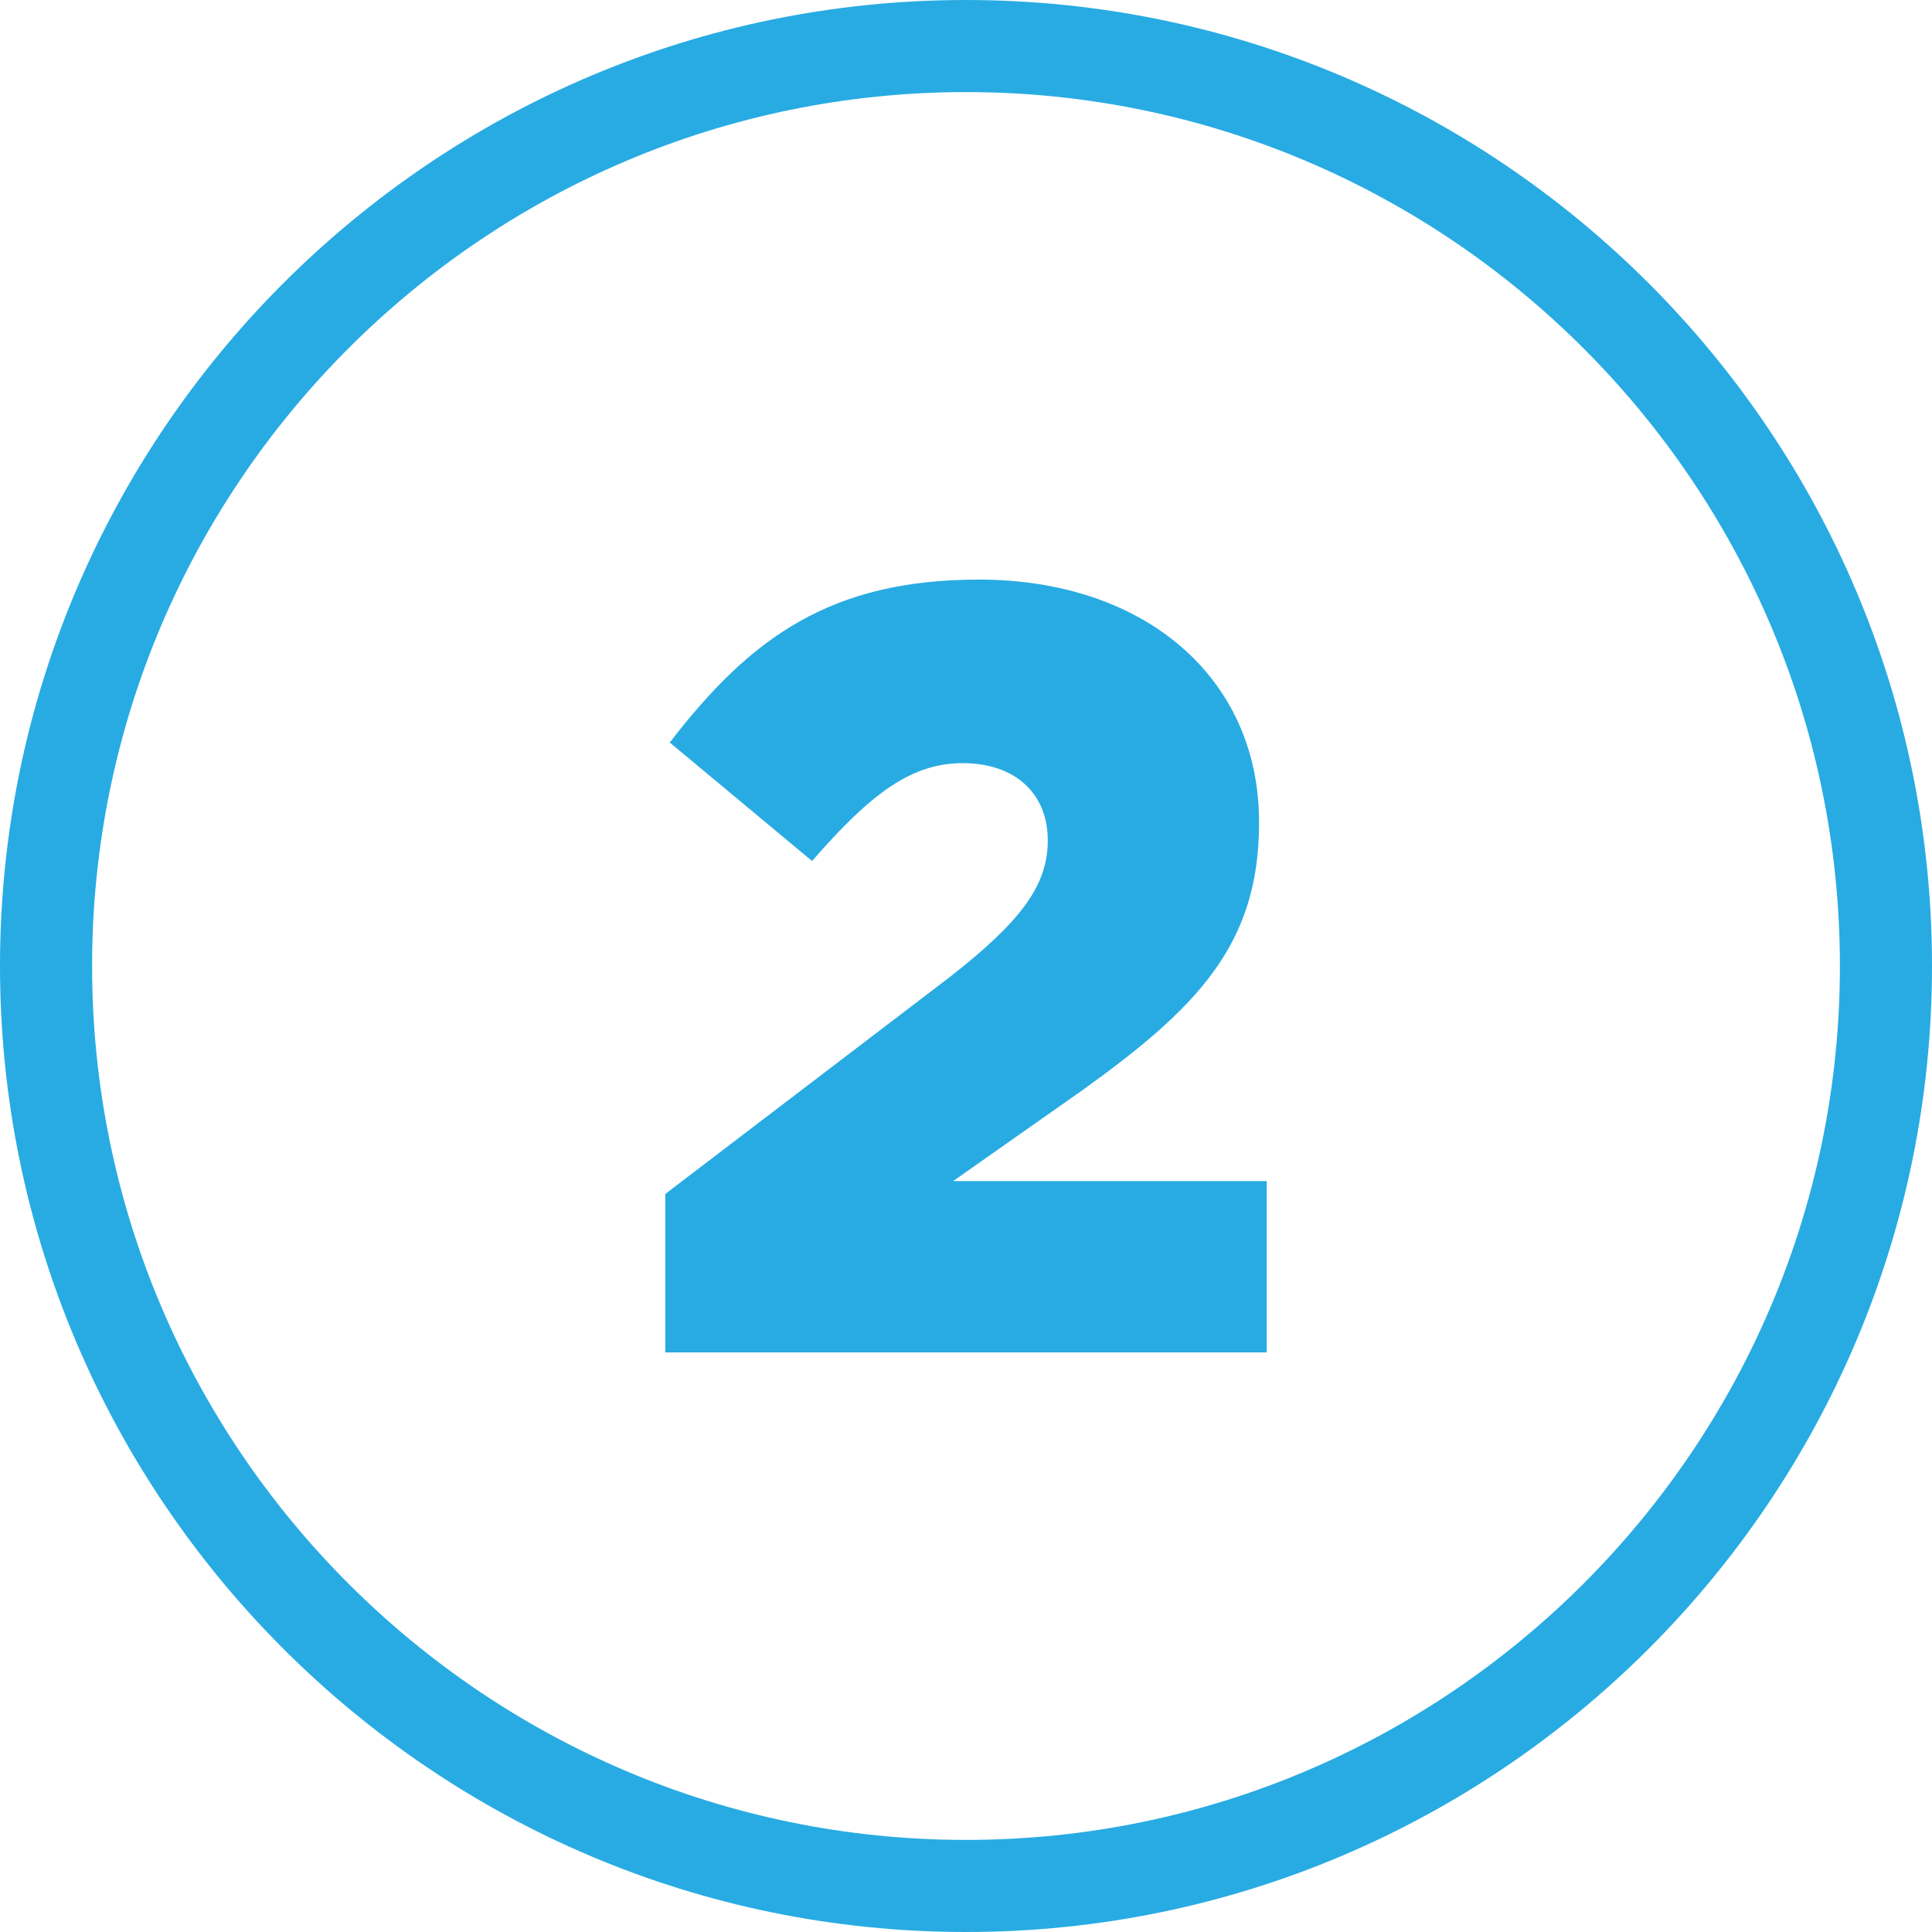
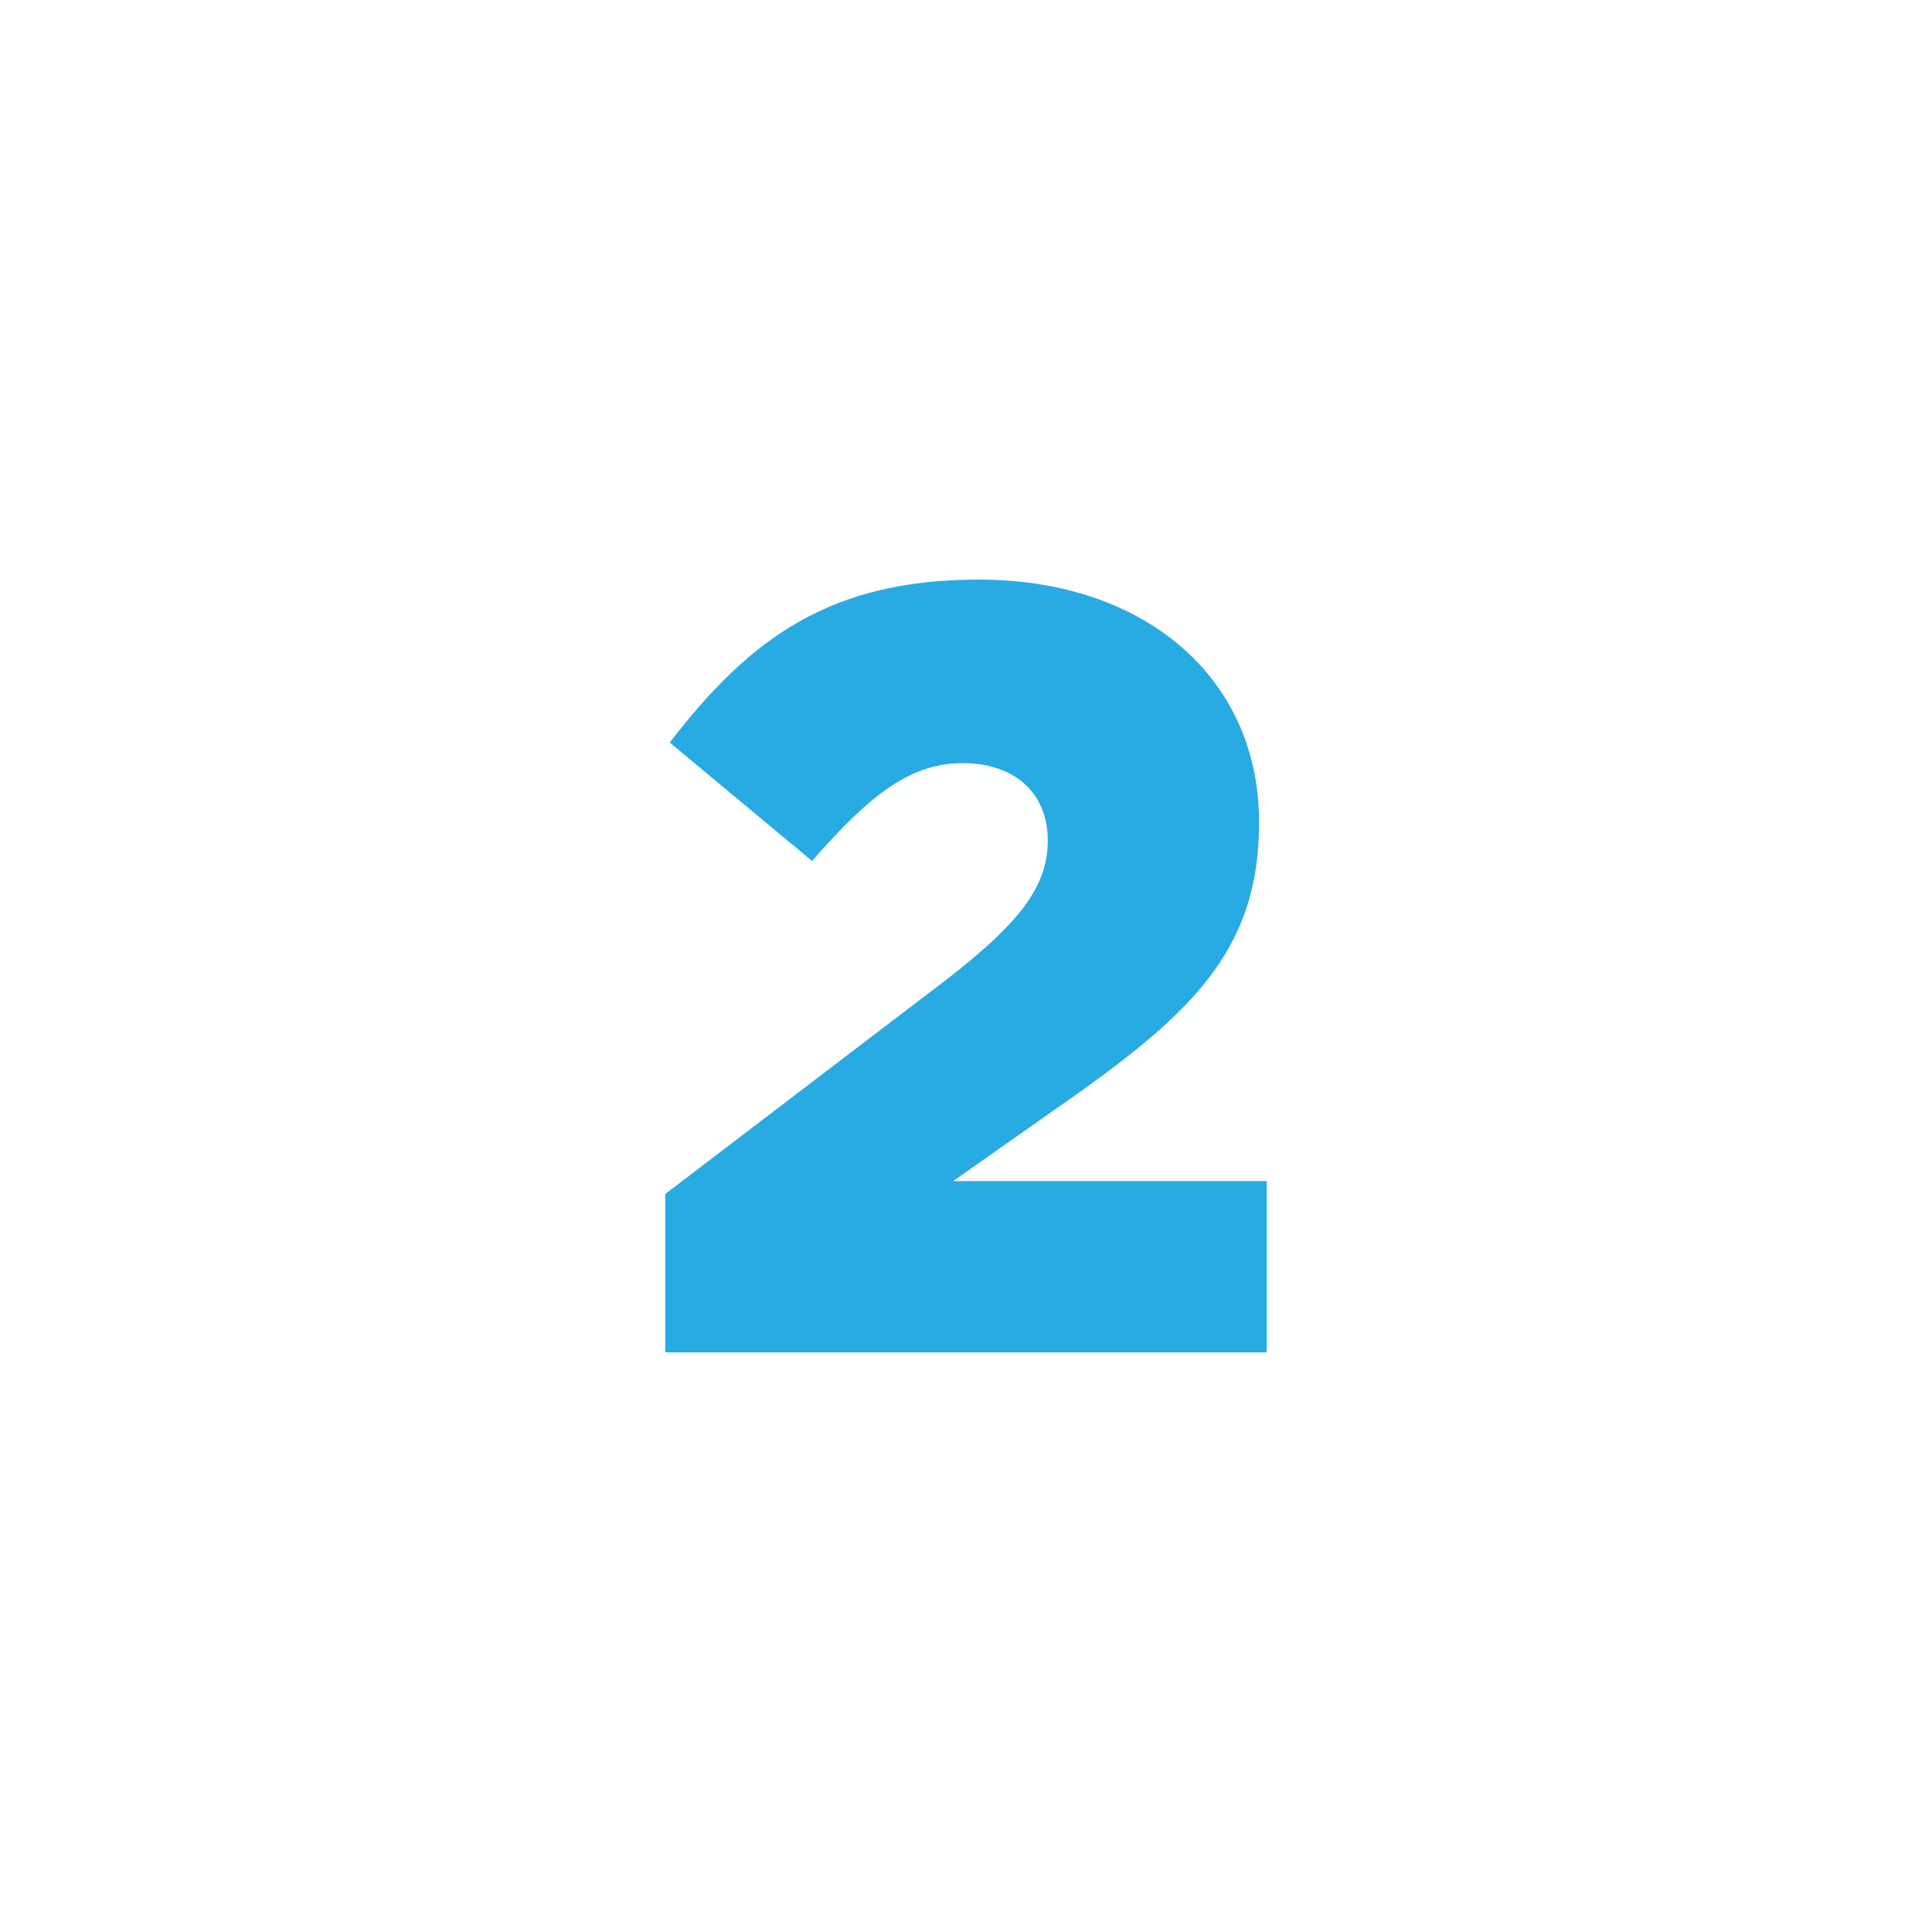
<svg xmlns="http://www.w3.org/2000/svg" xmlns:xlink="http://www.w3.org/1999/xlink" version="1.1" id="Ebene_1" x="0px" y="0px" viewBox="0 0 300 300" style="enable-background:new 0 0 300 300;" xml:space="preserve">
  <style type="text/css">
	.st0{fill:#28ABE3;}
</style>
  <g>
    <g>
      <g>
        <defs>
-           <path id="SVGID_00000145041480141894381870000002328921961225765012_" d="M150,300C67.3,300,0,232.7,0,150C0,67.3,67.3,0,150,0      s150,67.3,150,150C300,232.7,232.7,300,150,300z M150,14.3C75.2,14.3,14.3,75.2,14.3,150c0,74.8,60.9,135.7,135.7,135.7      S285.7,224.8,285.7,150C285.7,75.2,224.8,14.3,150,14.3z" />
-         </defs>
+           </defs>
        <use xlink:href="#SVGID_00000145041480141894381870000002328921961225765012_" style="overflow:visible;fill:#28ABE3;" />
        <clipPath id="SVGID_00000145774238164997927040000011147248768640541831_">
          <use xlink:href="#SVGID_00000145041480141894381870000002328921961225765012_" style="overflow:visible;" />
        </clipPath>
      </g>
    </g>
  </g>
  <path class="st0" d="M103.3,185.4l44.2-33.7c11-8.6,15.2-14.2,15.2-21.2c0-7.4-5.2-12-13.2-12c-7.9,0-14.2,4.6-23.4,15.2L104,115.3  C116.6,98.9,129.1,90,152,90c25.8,0,43.5,15.3,43.5,37.6v0.3c0,18.9-9.8,28.7-27.3,41.3L148,183.4h48.7V210h-93.4V185.4z" />
</svg>